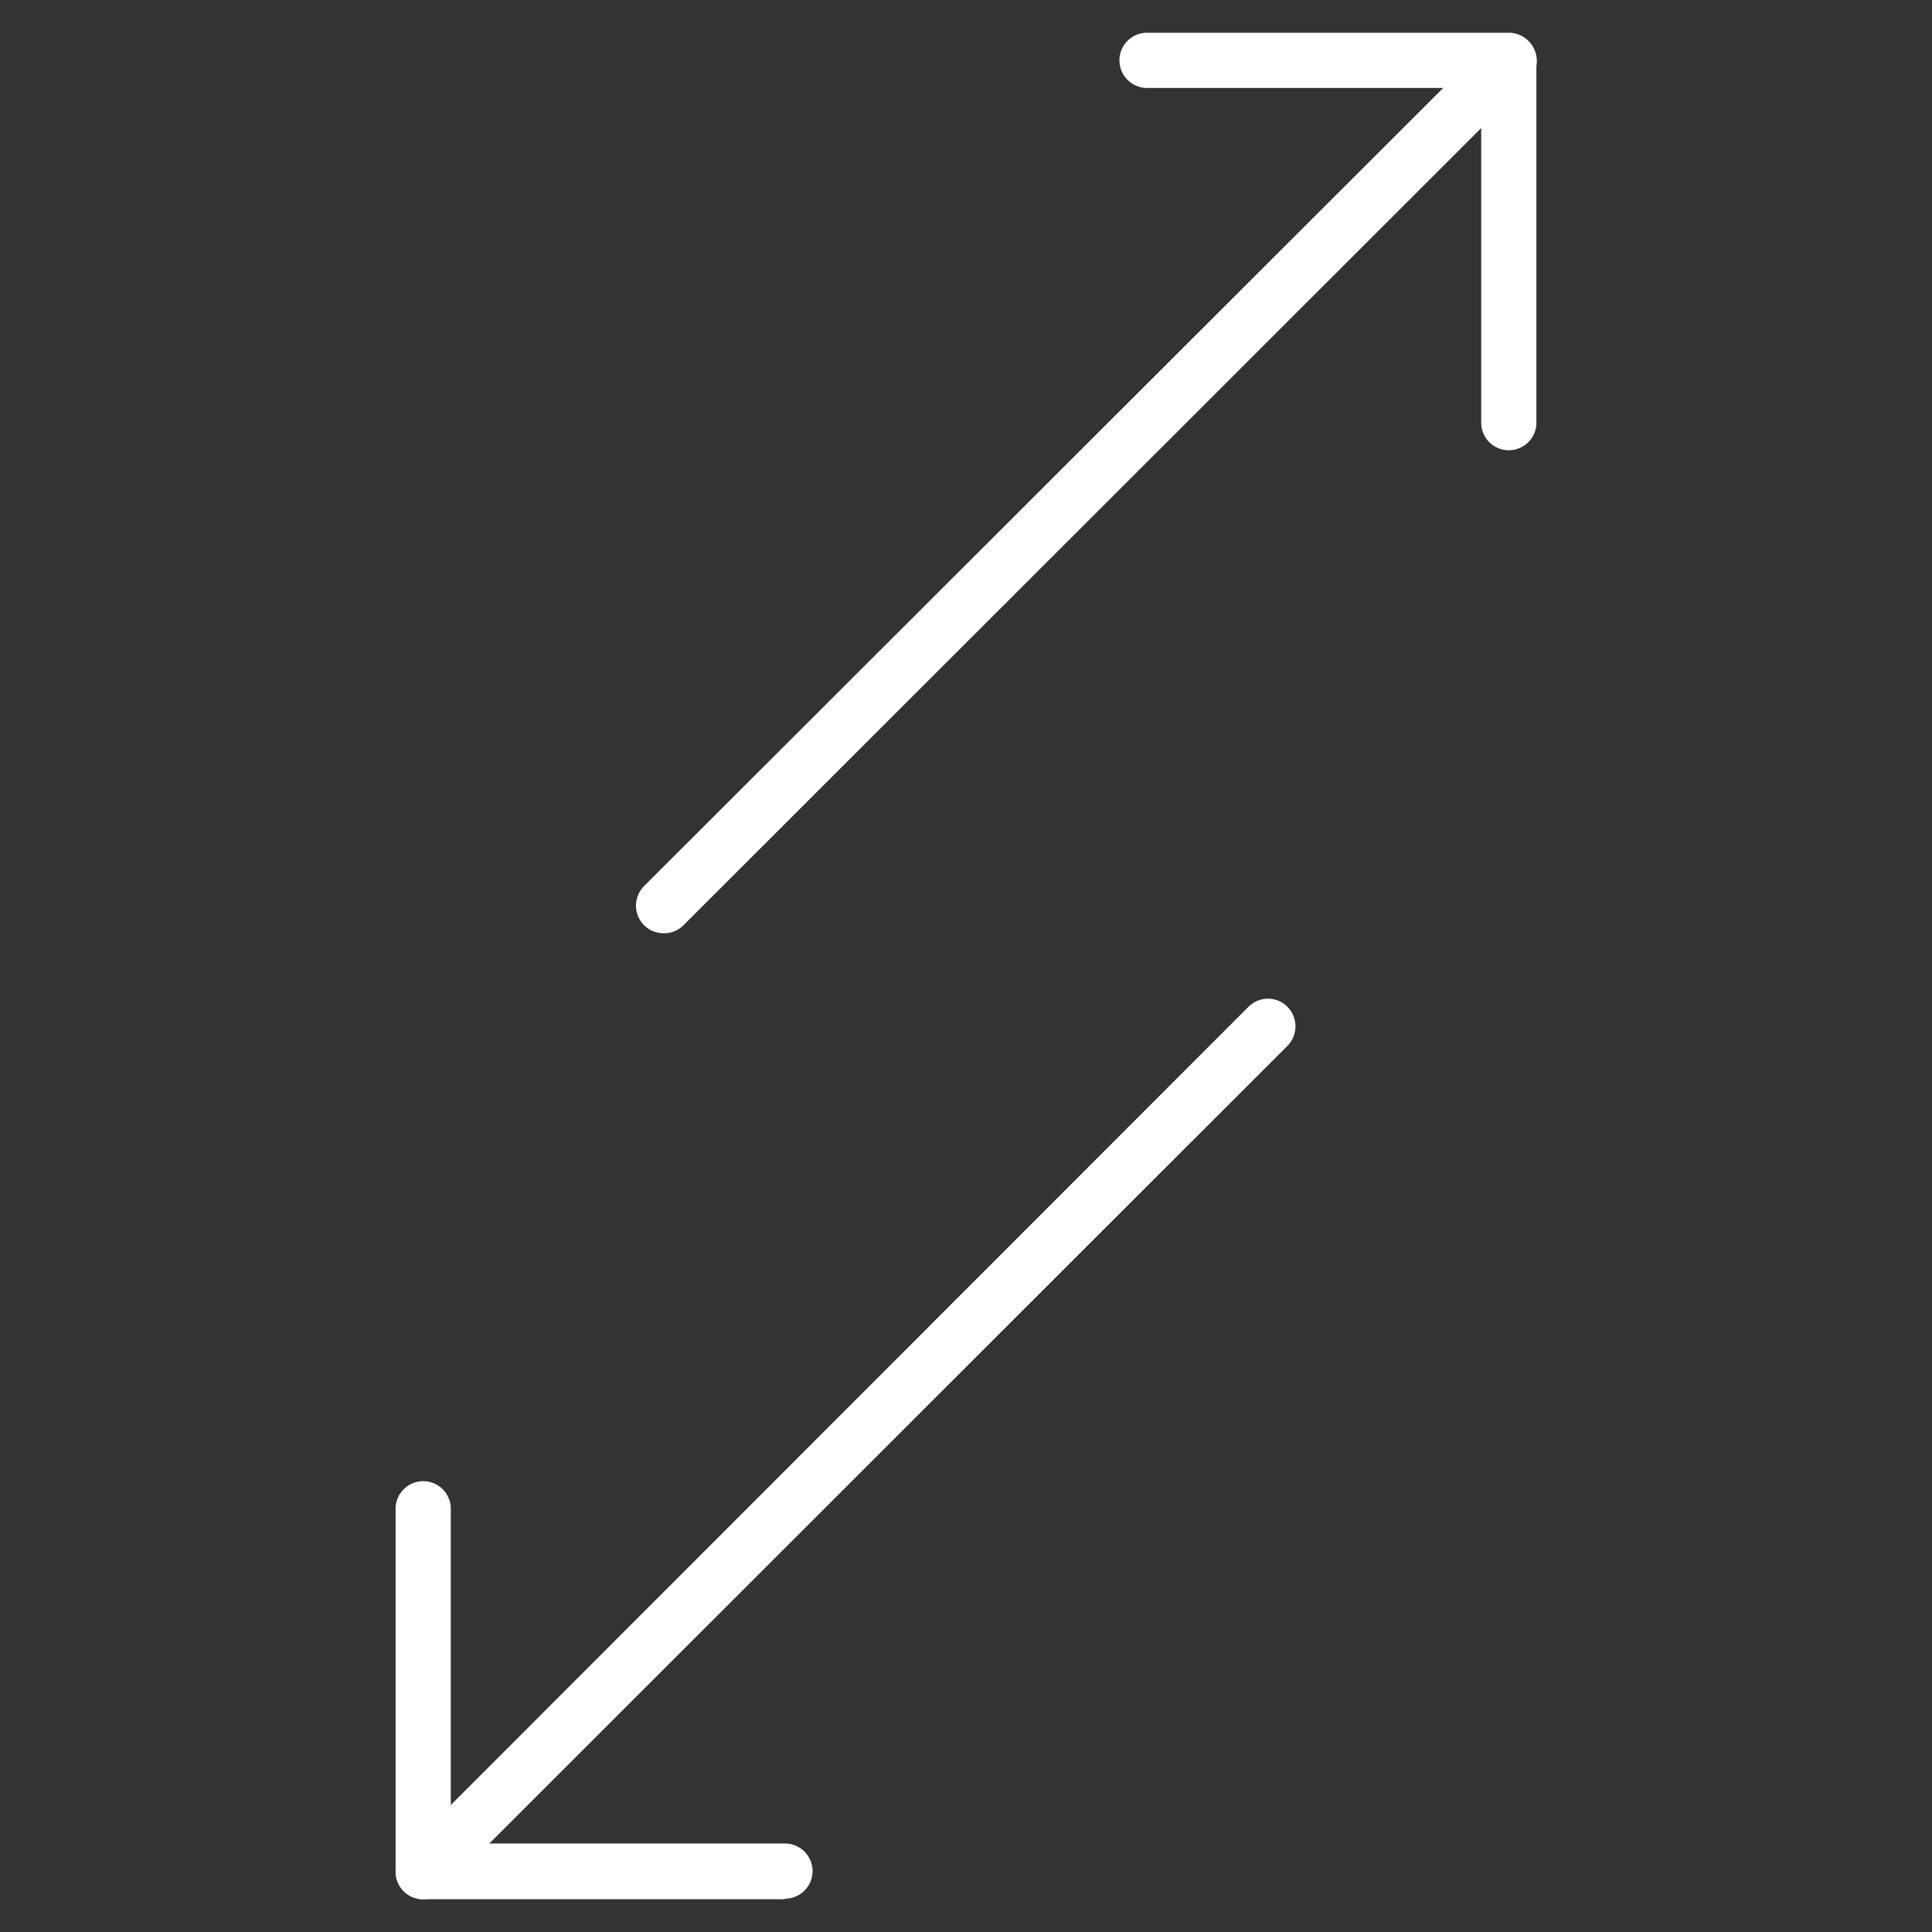
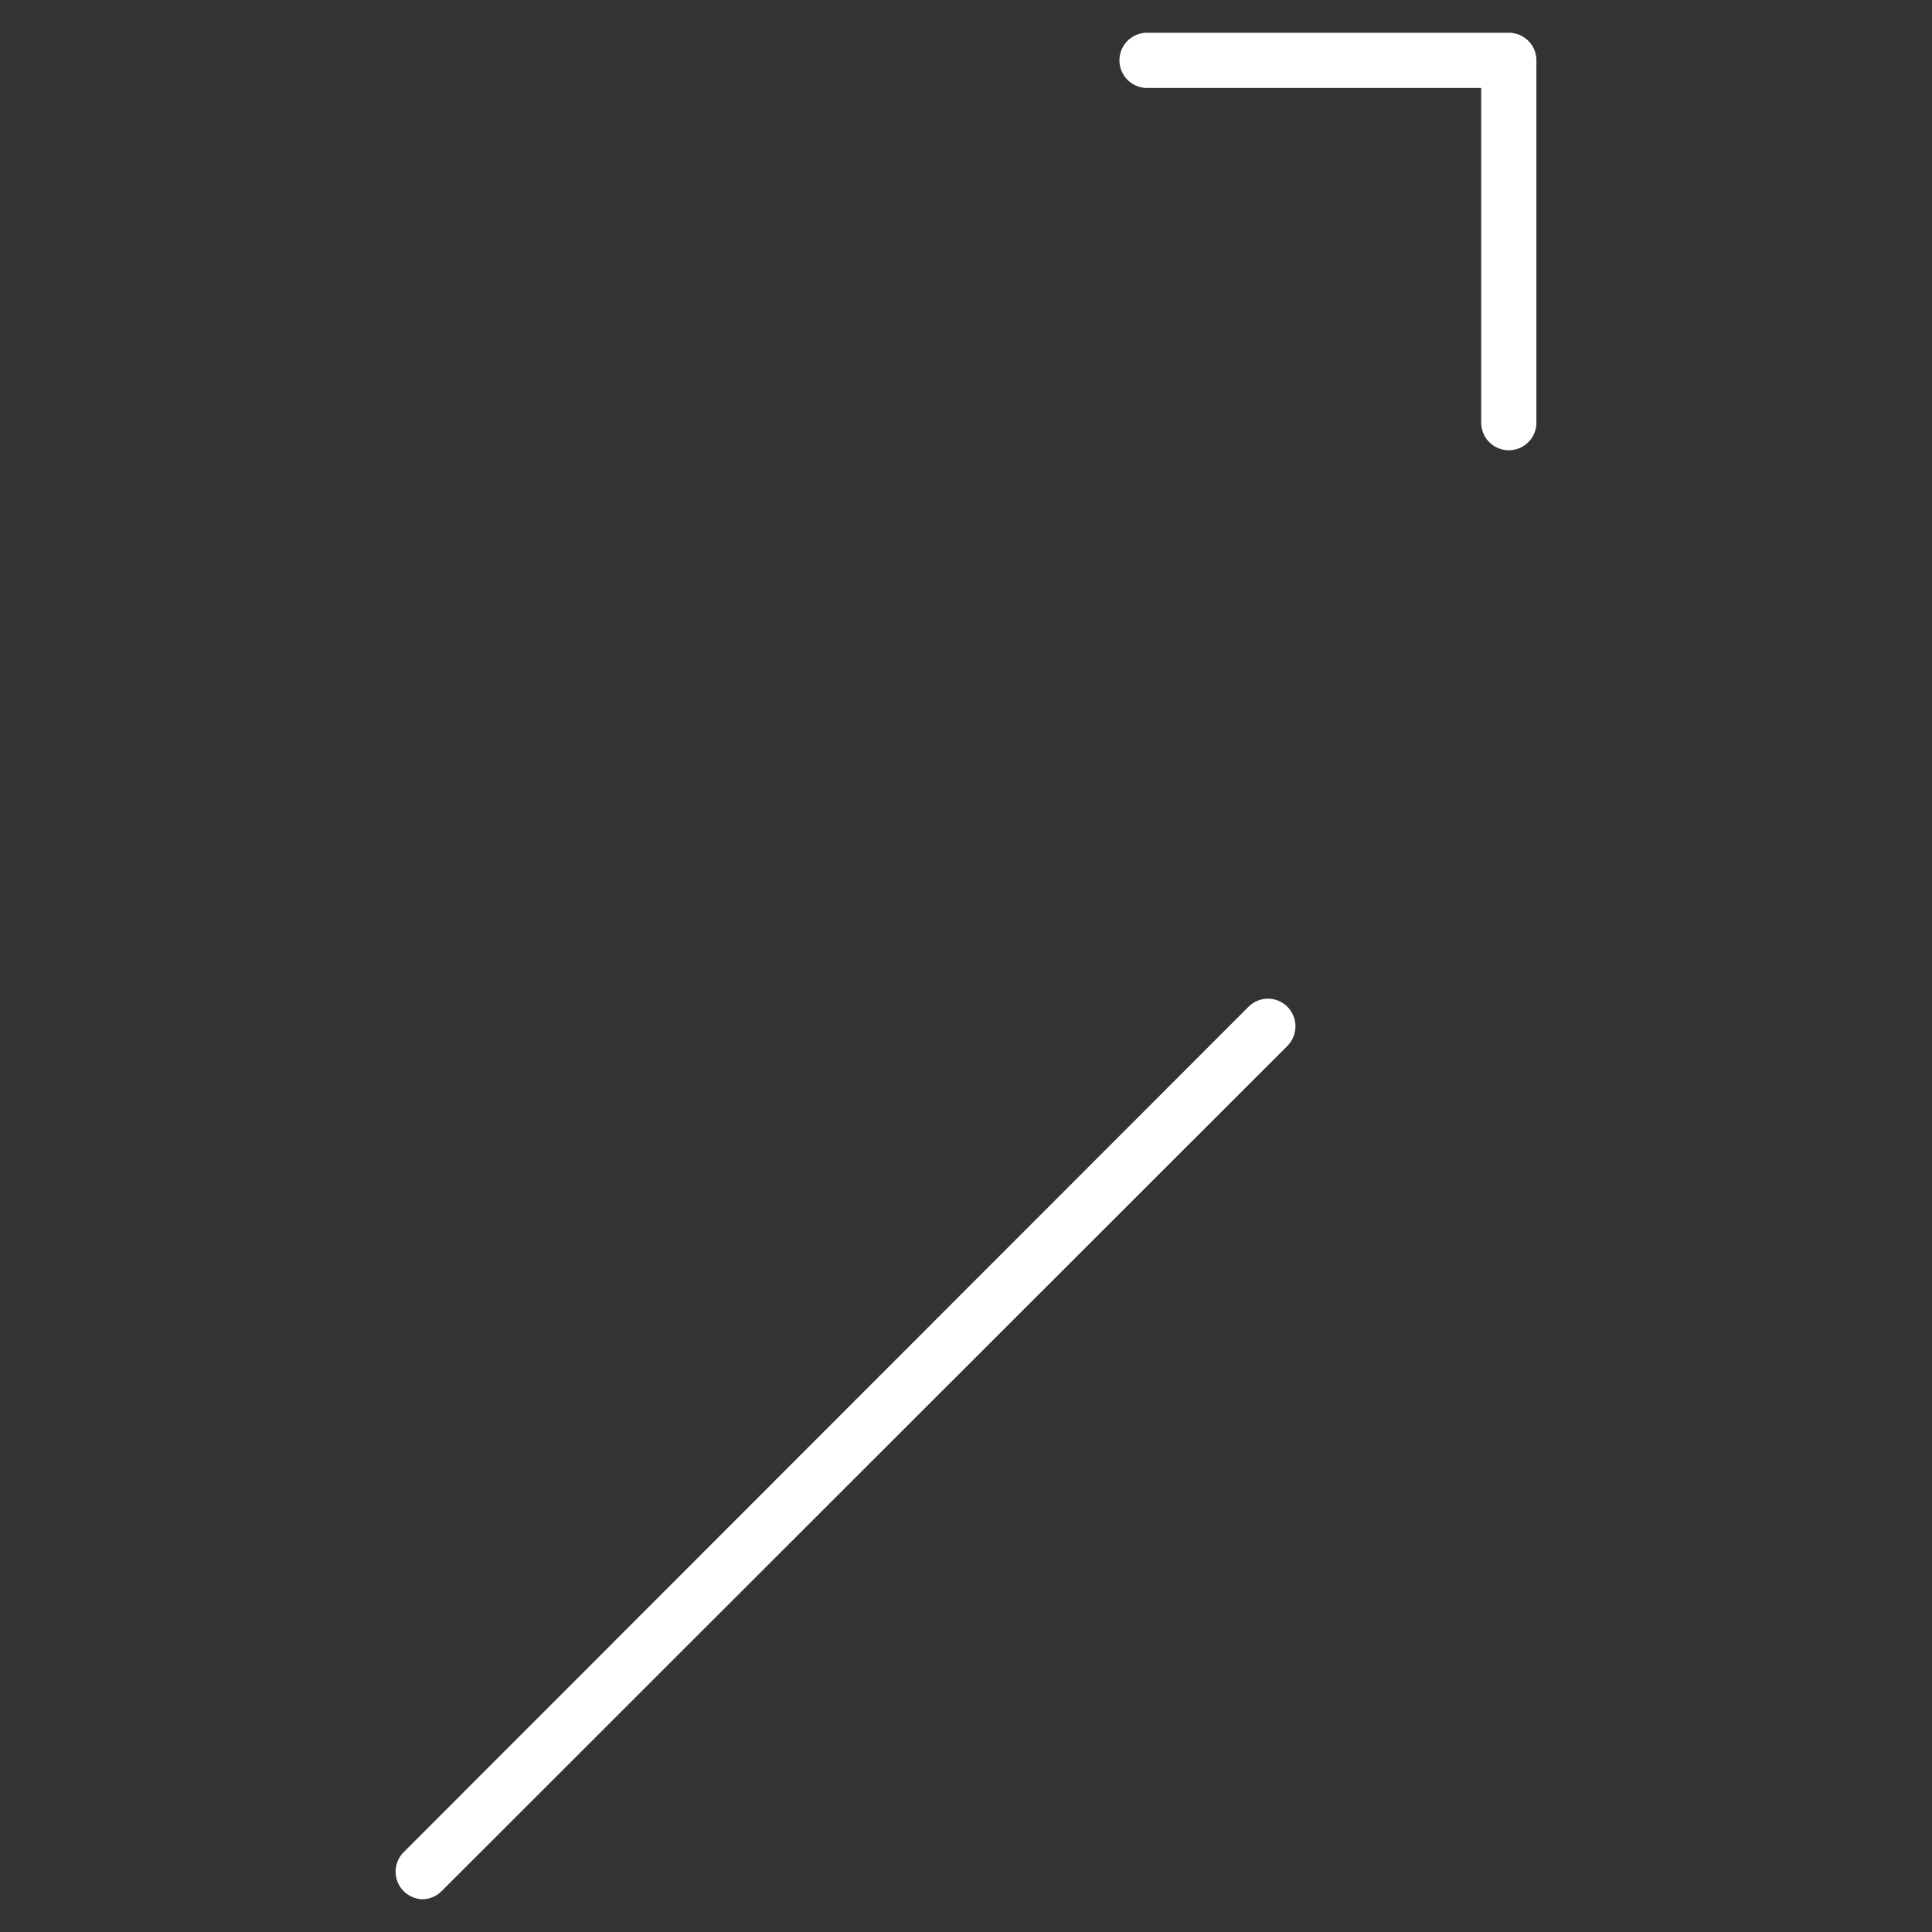
<svg xmlns="http://www.w3.org/2000/svg" id="ac8b1ee4-0a80-44f5-a91f-c16209c4a154" data-name="Layer 1" viewBox="0 0 105 105">
  <rect x="0" y="0" width="105" height="105" fill="#333333" stroke="none" />
  <path d="M23,103.22a1.5,1.5,0,0,1-1.06-2.56L67.85,54.72a1.49,1.49,0,0,1,2.12,0,1.51,1.51,0,0,1,0,2.12L24,102.78A1.51,1.51,0,0,1,23,103.22Z" style="fill:#fff" />
-   <path d="M42.66,103.22H23a1.5,1.5,0,0,1-1.5-1.5V82a1.5,1.5,0,0,1,3,0v18.19H42.66a1.5,1.5,0,0,1,0,3Z" style="fill:#fff" />
-   <path d="M36.09,50.72A1.53,1.53,0,0,1,35,50.28a1.51,1.51,0,0,1,0-2.12L81,2.22a1.5,1.5,0,0,1,2.12,2.12L37.15,50.28A1.49,1.49,0,0,1,36.09,50.72Z" style="fill:#fff" />
  <path d="M82,24.47a1.5,1.5,0,0,1-1.5-1.5V4.78H62.34a1.5,1.5,0,1,1,0-3H82a1.5,1.5,0,0,1,1.5,1.5V23A1.5,1.5,0,0,1,82,24.47Z" style="fill:#fff" />
</svg>